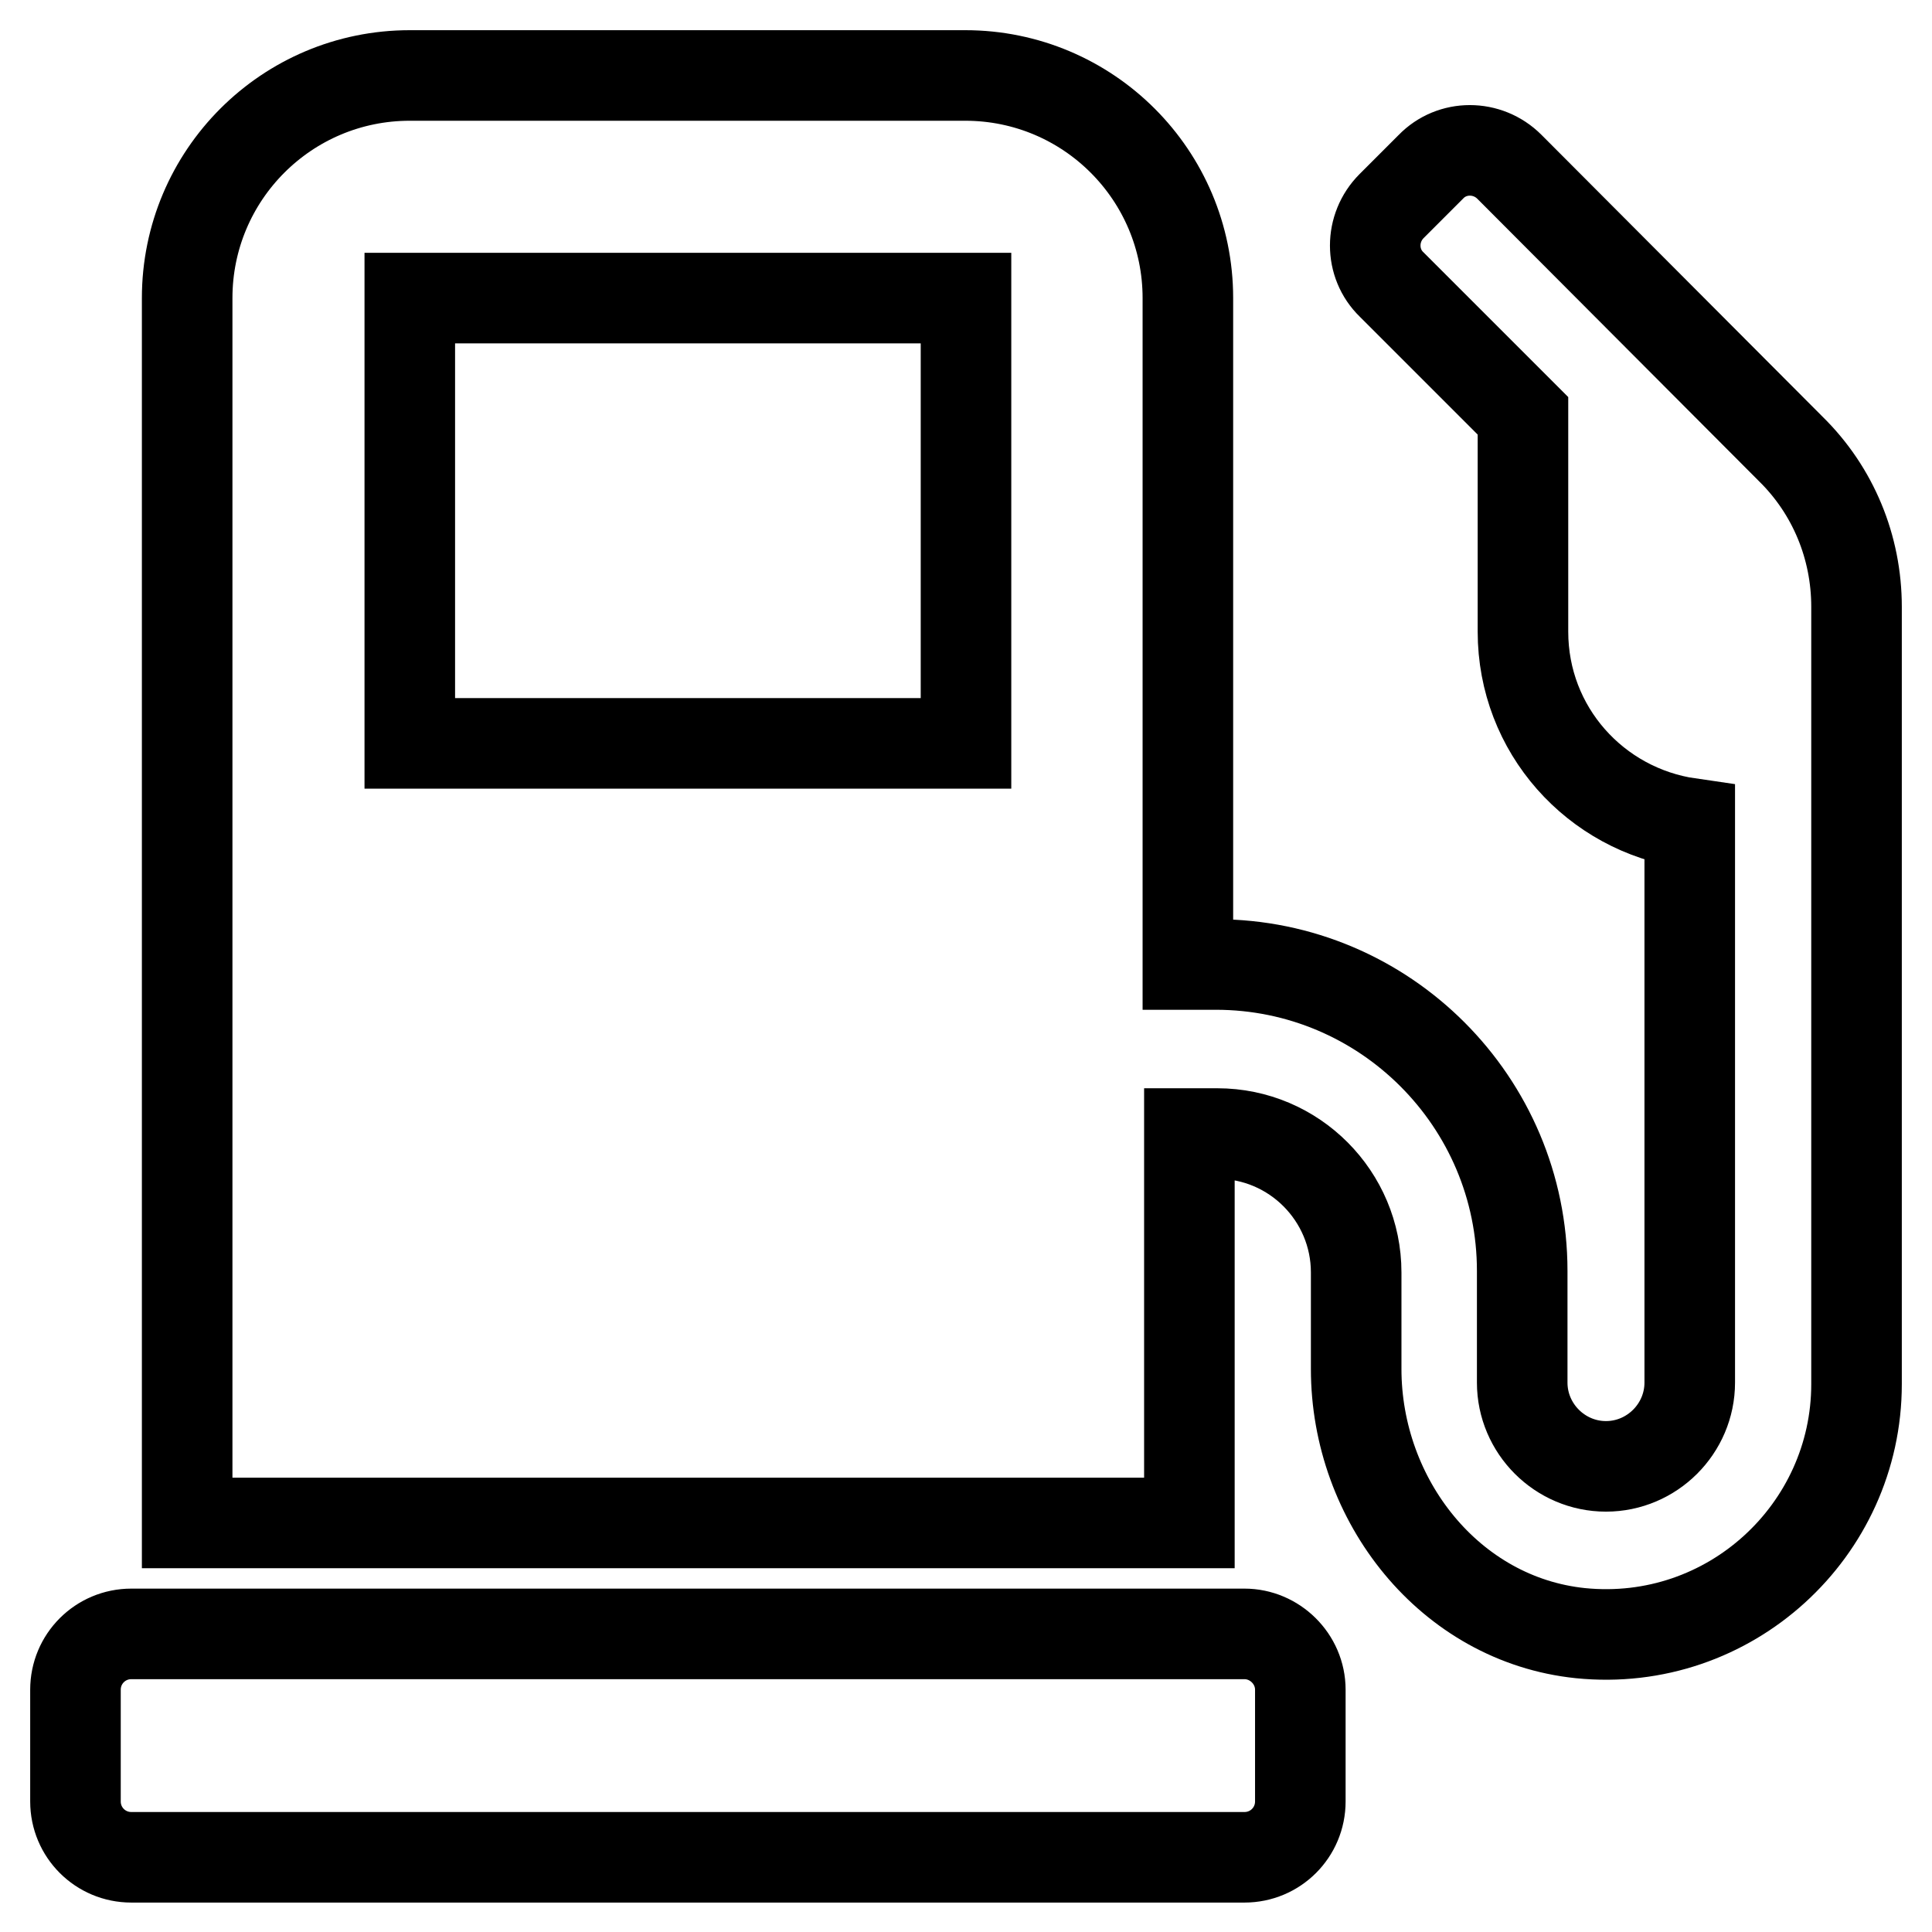
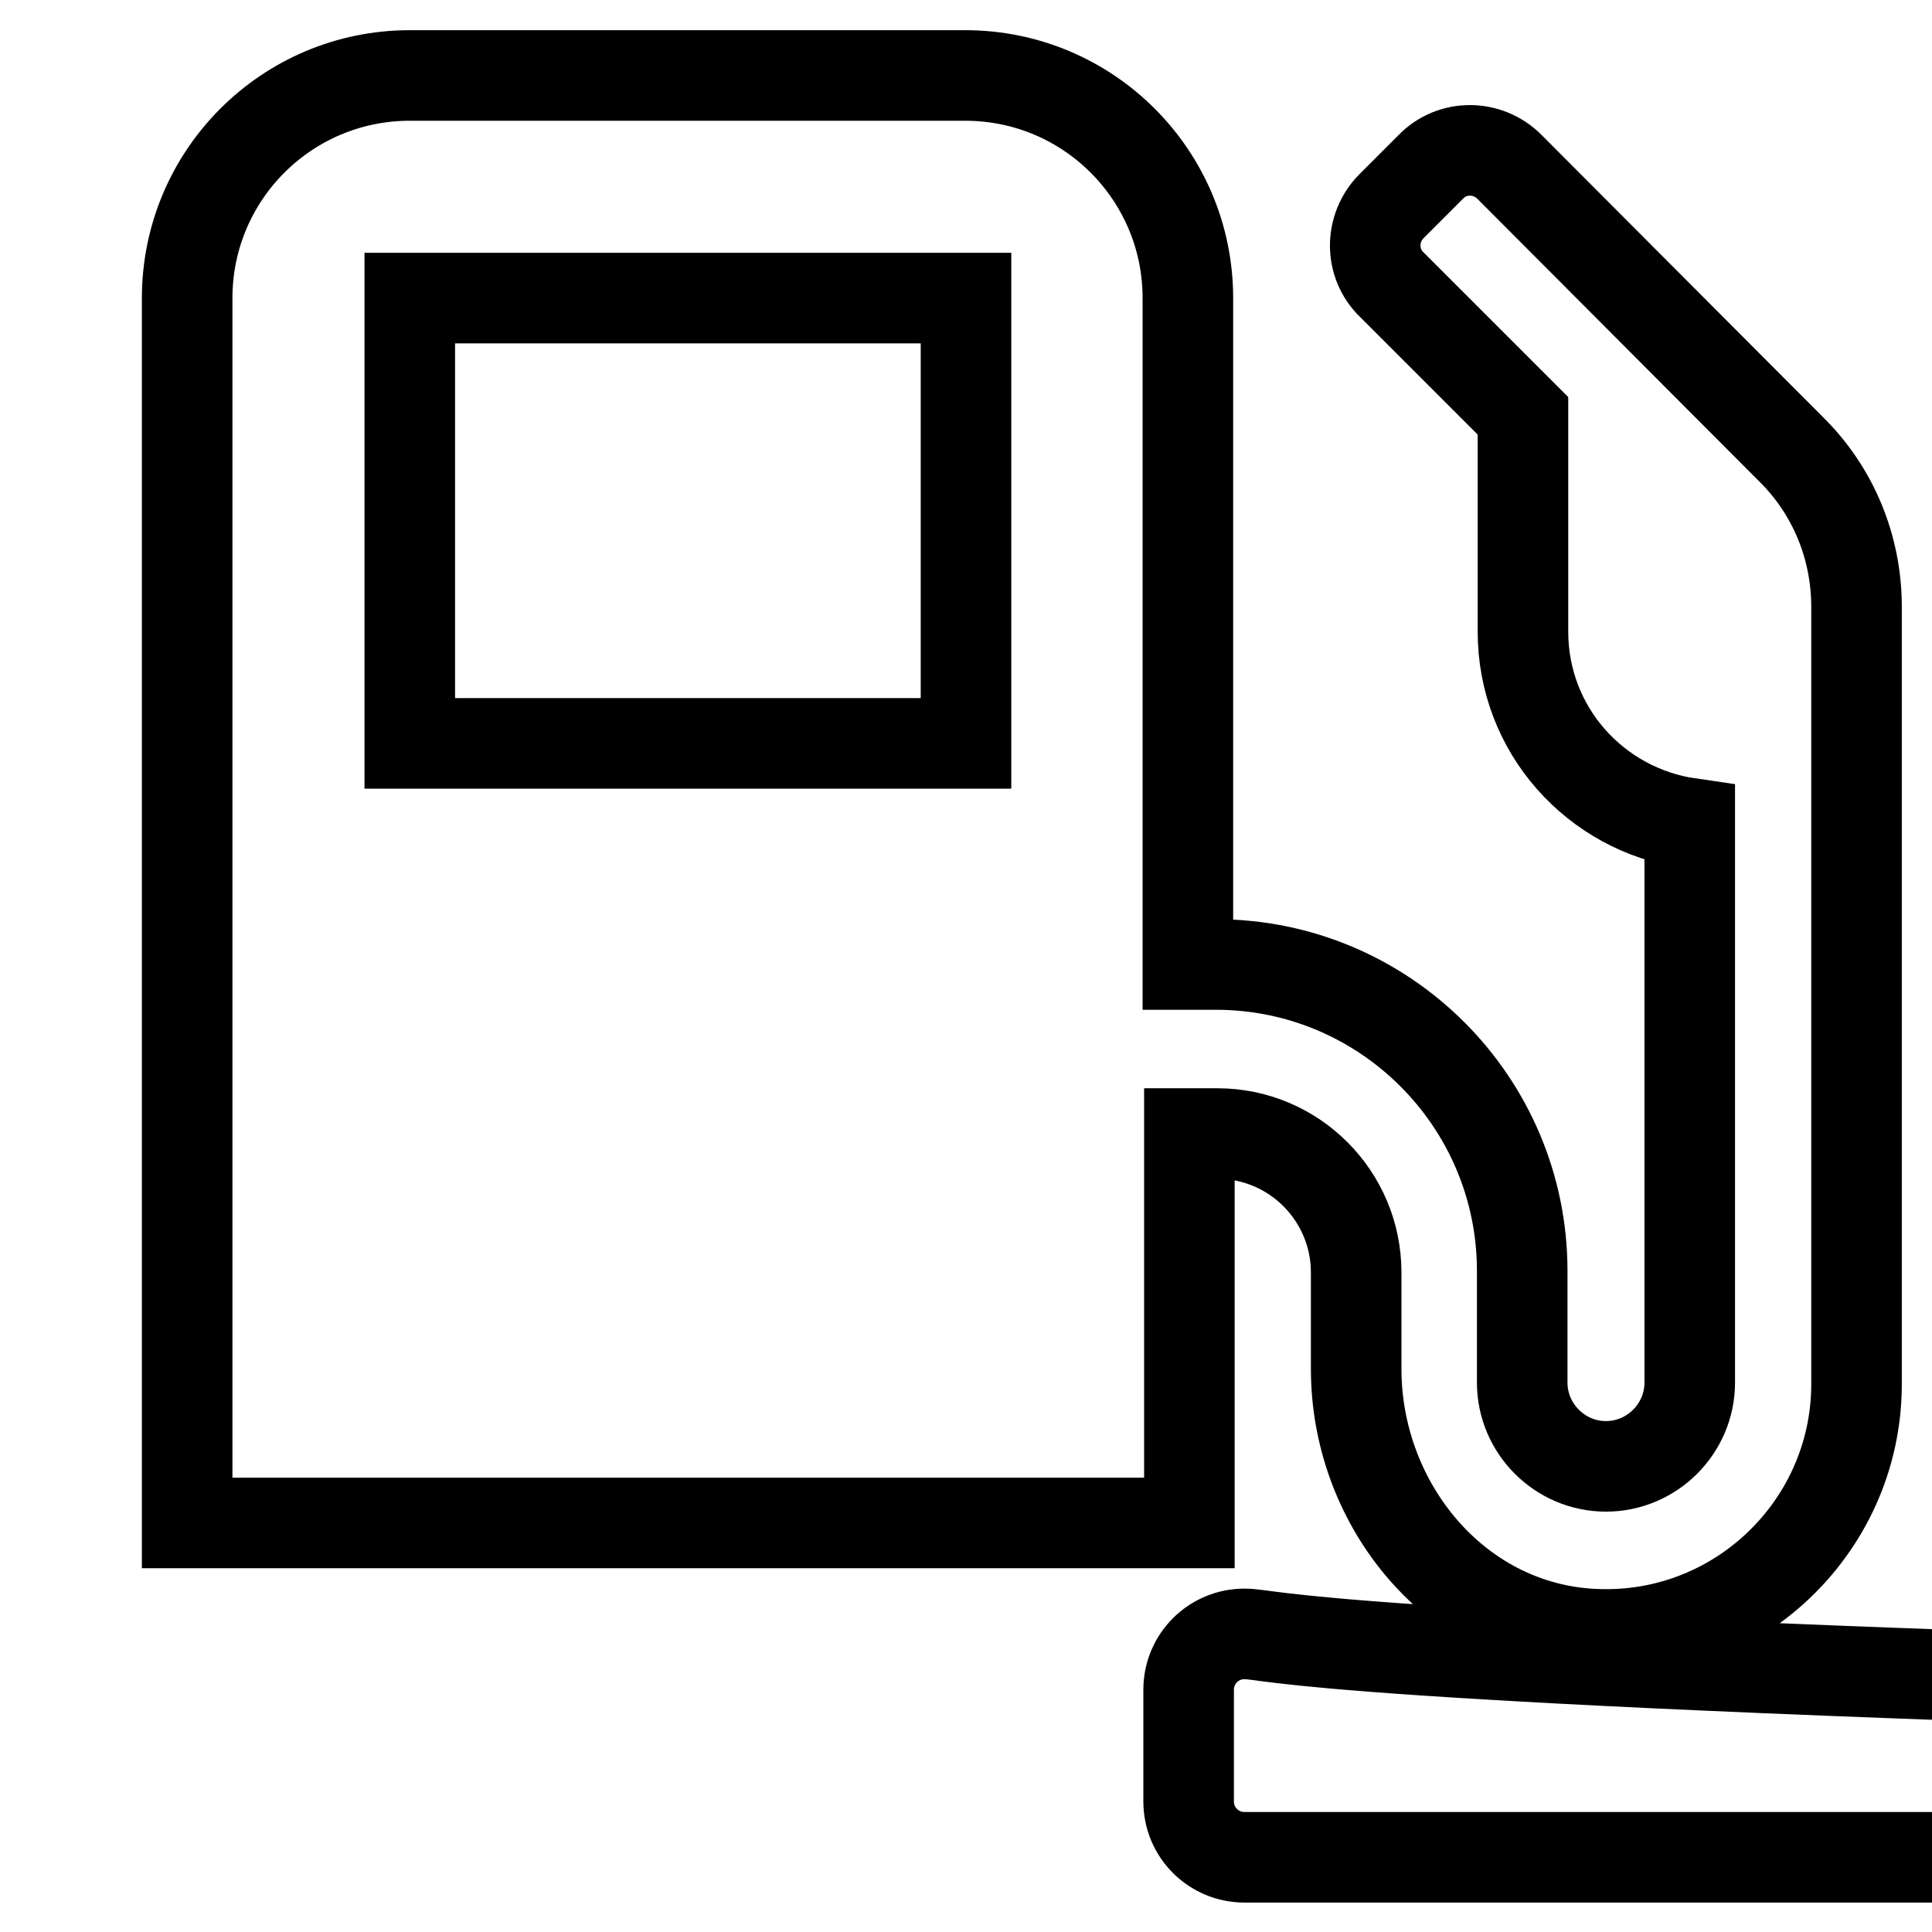
<svg xmlns="http://www.w3.org/2000/svg" version="1.1" x="0px" y="0px" viewBox="0 0 256 256" enable-background="new 0 0 256 256" xml:space="preserve">
  <g>
-     <path stroke-width="12" fill-opacity="0" stroke="#000000" d="M164.9,216.5H17.4c-4.1,0-7.4,3.3-7.4,7.4v14.8c0,4.1,3.3,7.4,7.4,7.4h147.5c4.1,0,7.4-3.3,7.4-7.4v-14.8 C172.3,219.8,168.9,216.5,164.9,216.5z M237.3,59.5L200,22.1c-2.9-2.9-7.6-2.9-10.4,0l-5.2,5.2c-2.9,2.9-2.9,7.6,0,10.4l17.4,17.4 v28.6c0,13,9.6,23.6,22.1,25.4v74.1c0,6.1-5,11.1-11.1,11.1s-11.1-5-11.1-11.1v-14.8c0-22.4-18.2-40.6-40.6-40.6h-3.7V39.5 c0-16.3-13.2-29.5-29.5-29.5H54.3C38,10,24.8,23.2,24.8,39.5v162.3h132.8v-51.6h3.7c10.2,0,18.4,8.3,18.4,18.4v12.8 c0,17.4,12.4,33.2,29.7,35c19.8,2,36.6-13.6,36.6-33v-103C246,72.5,242.9,65,237.3,59.5z M128,98.5H54.3v-59H128V98.5z" />
+     <path stroke-width="12" fill-opacity="0" stroke="#000000" d="M164.9,216.5c-4.1,0-7.4,3.3-7.4,7.4v14.8c0,4.1,3.3,7.4,7.4,7.4h147.5c4.1,0,7.4-3.3,7.4-7.4v-14.8 C172.3,219.8,168.9,216.5,164.9,216.5z M237.3,59.5L200,22.1c-2.9-2.9-7.6-2.9-10.4,0l-5.2,5.2c-2.9,2.9-2.9,7.6,0,10.4l17.4,17.4 v28.6c0,13,9.6,23.6,22.1,25.4v74.1c0,6.1-5,11.1-11.1,11.1s-11.1-5-11.1-11.1v-14.8c0-22.4-18.2-40.6-40.6-40.6h-3.7V39.5 c0-16.3-13.2-29.5-29.5-29.5H54.3C38,10,24.8,23.2,24.8,39.5v162.3h132.8v-51.6h3.7c10.2,0,18.4,8.3,18.4,18.4v12.8 c0,17.4,12.4,33.2,29.7,35c19.8,2,36.6-13.6,36.6-33v-103C246,72.5,242.9,65,237.3,59.5z M128,98.5H54.3v-59H128V98.5z" />
  </g>
</svg>